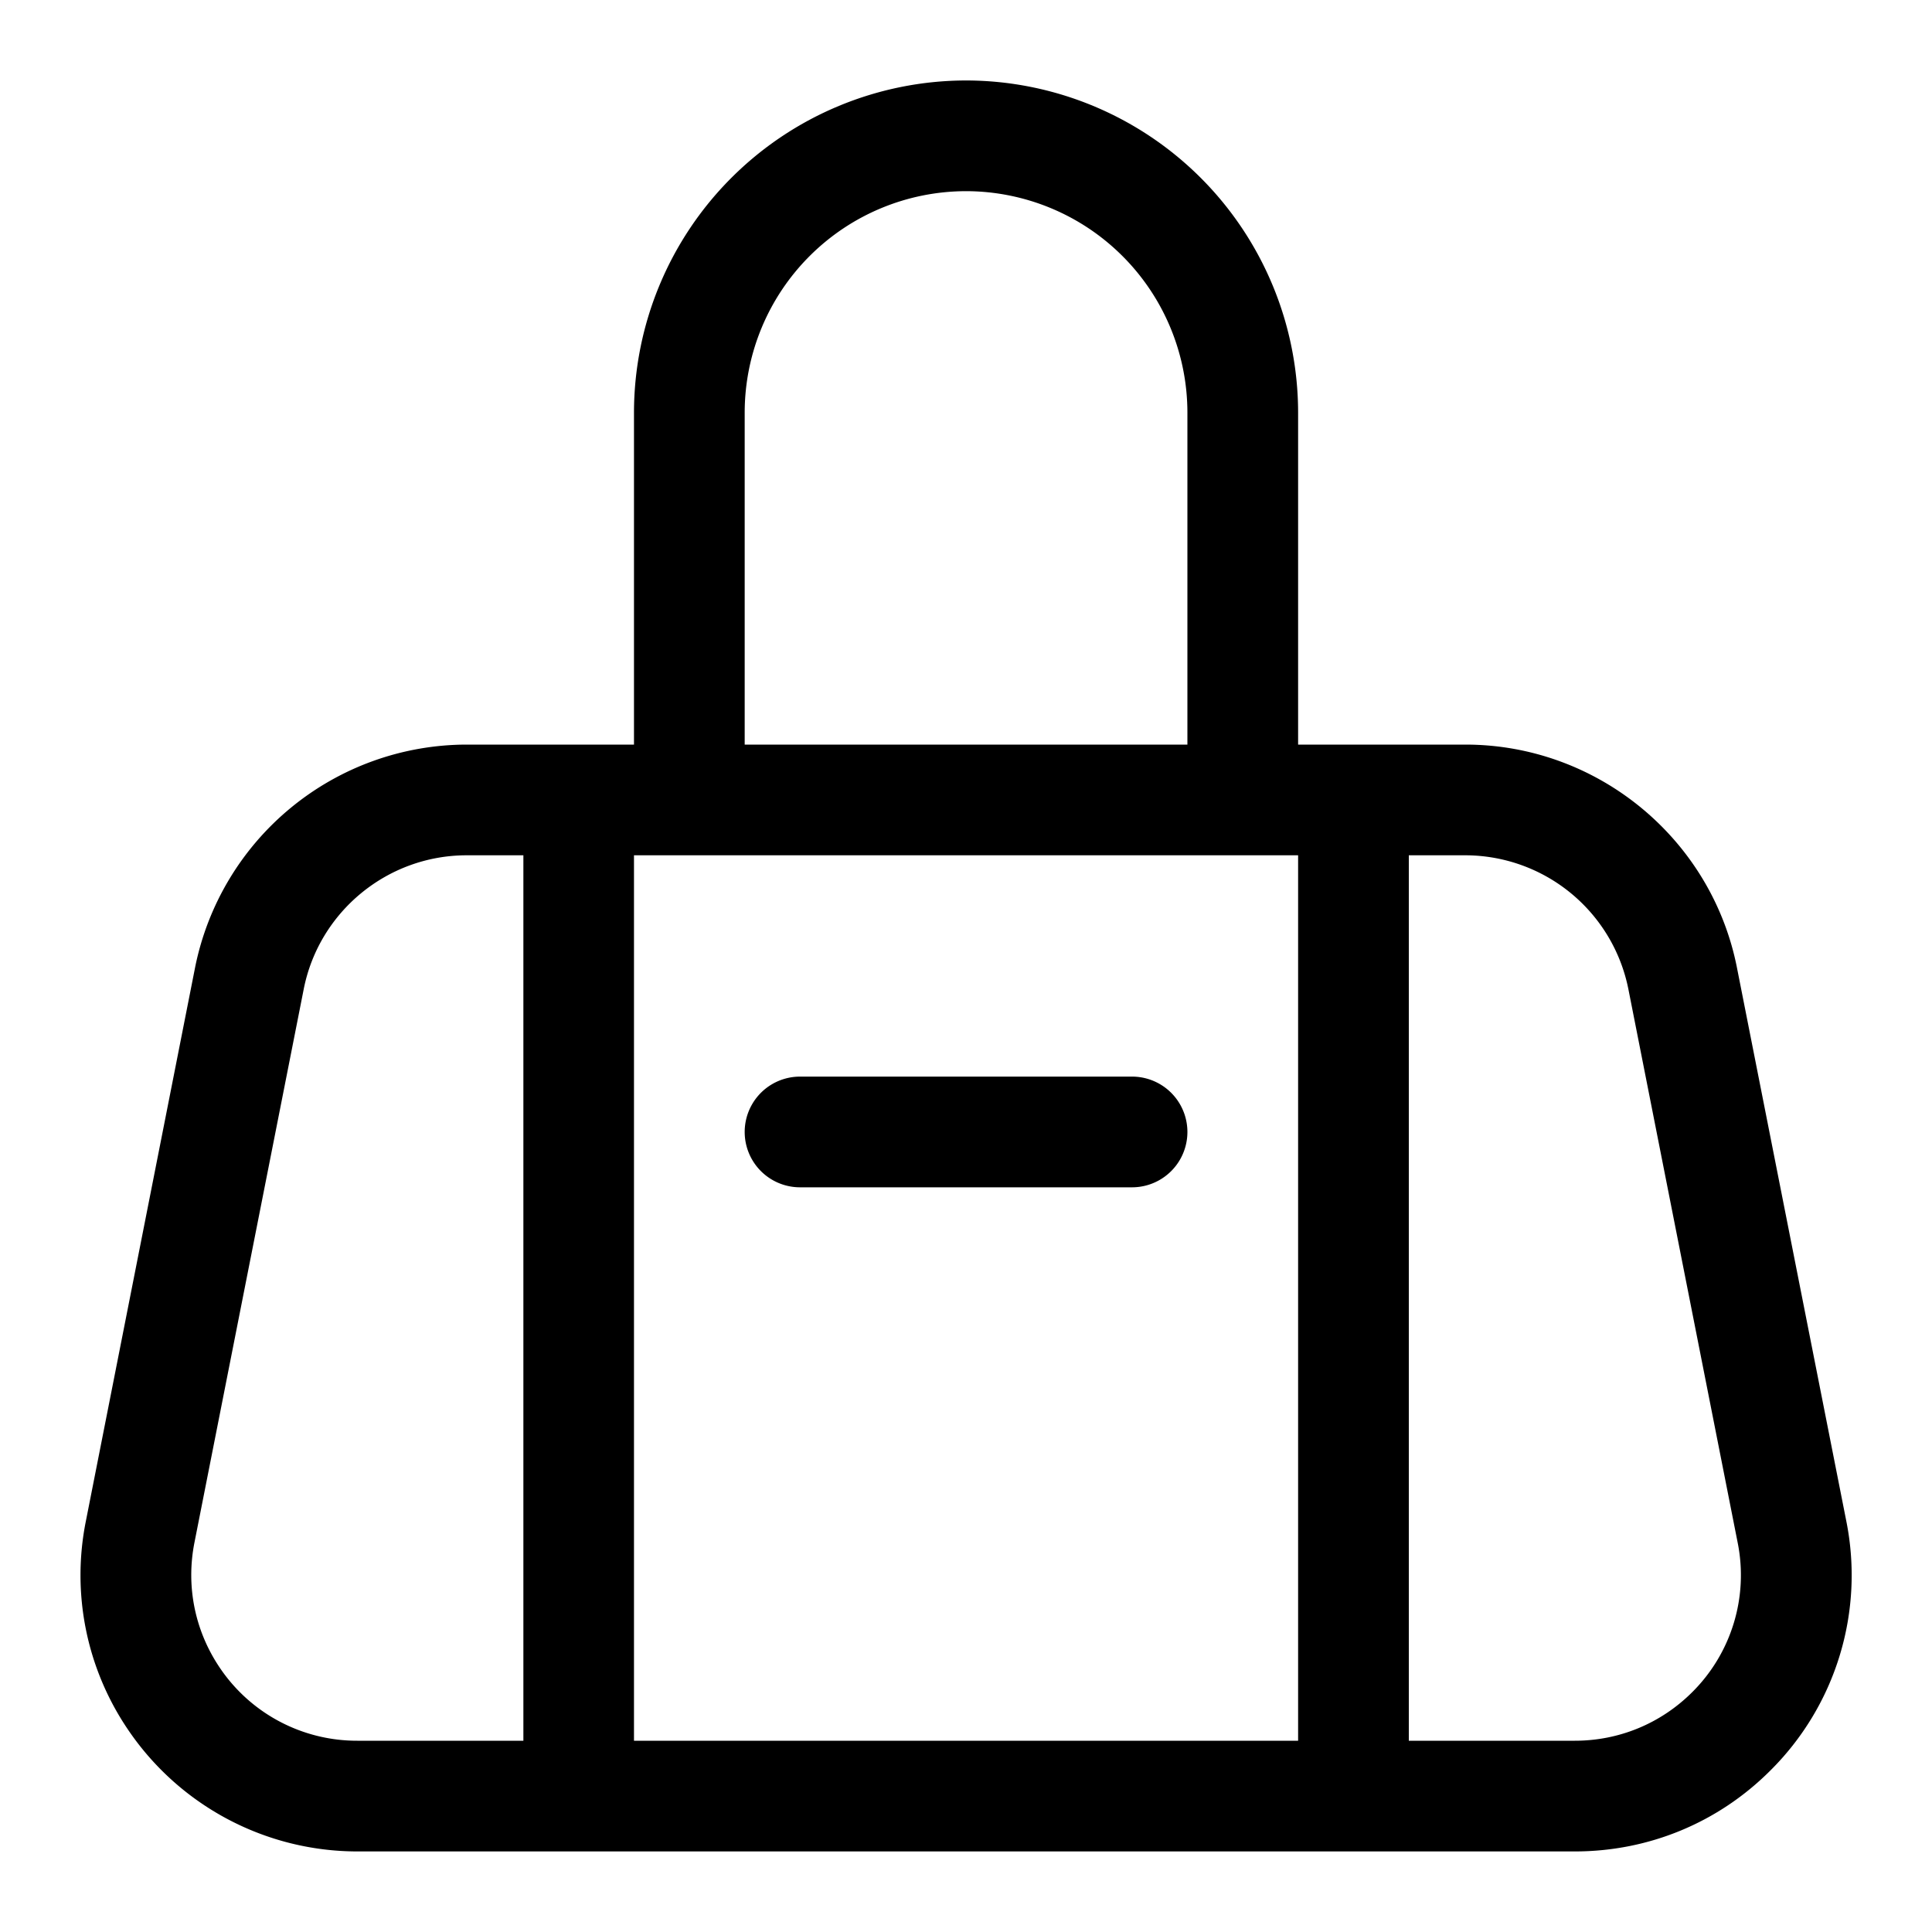
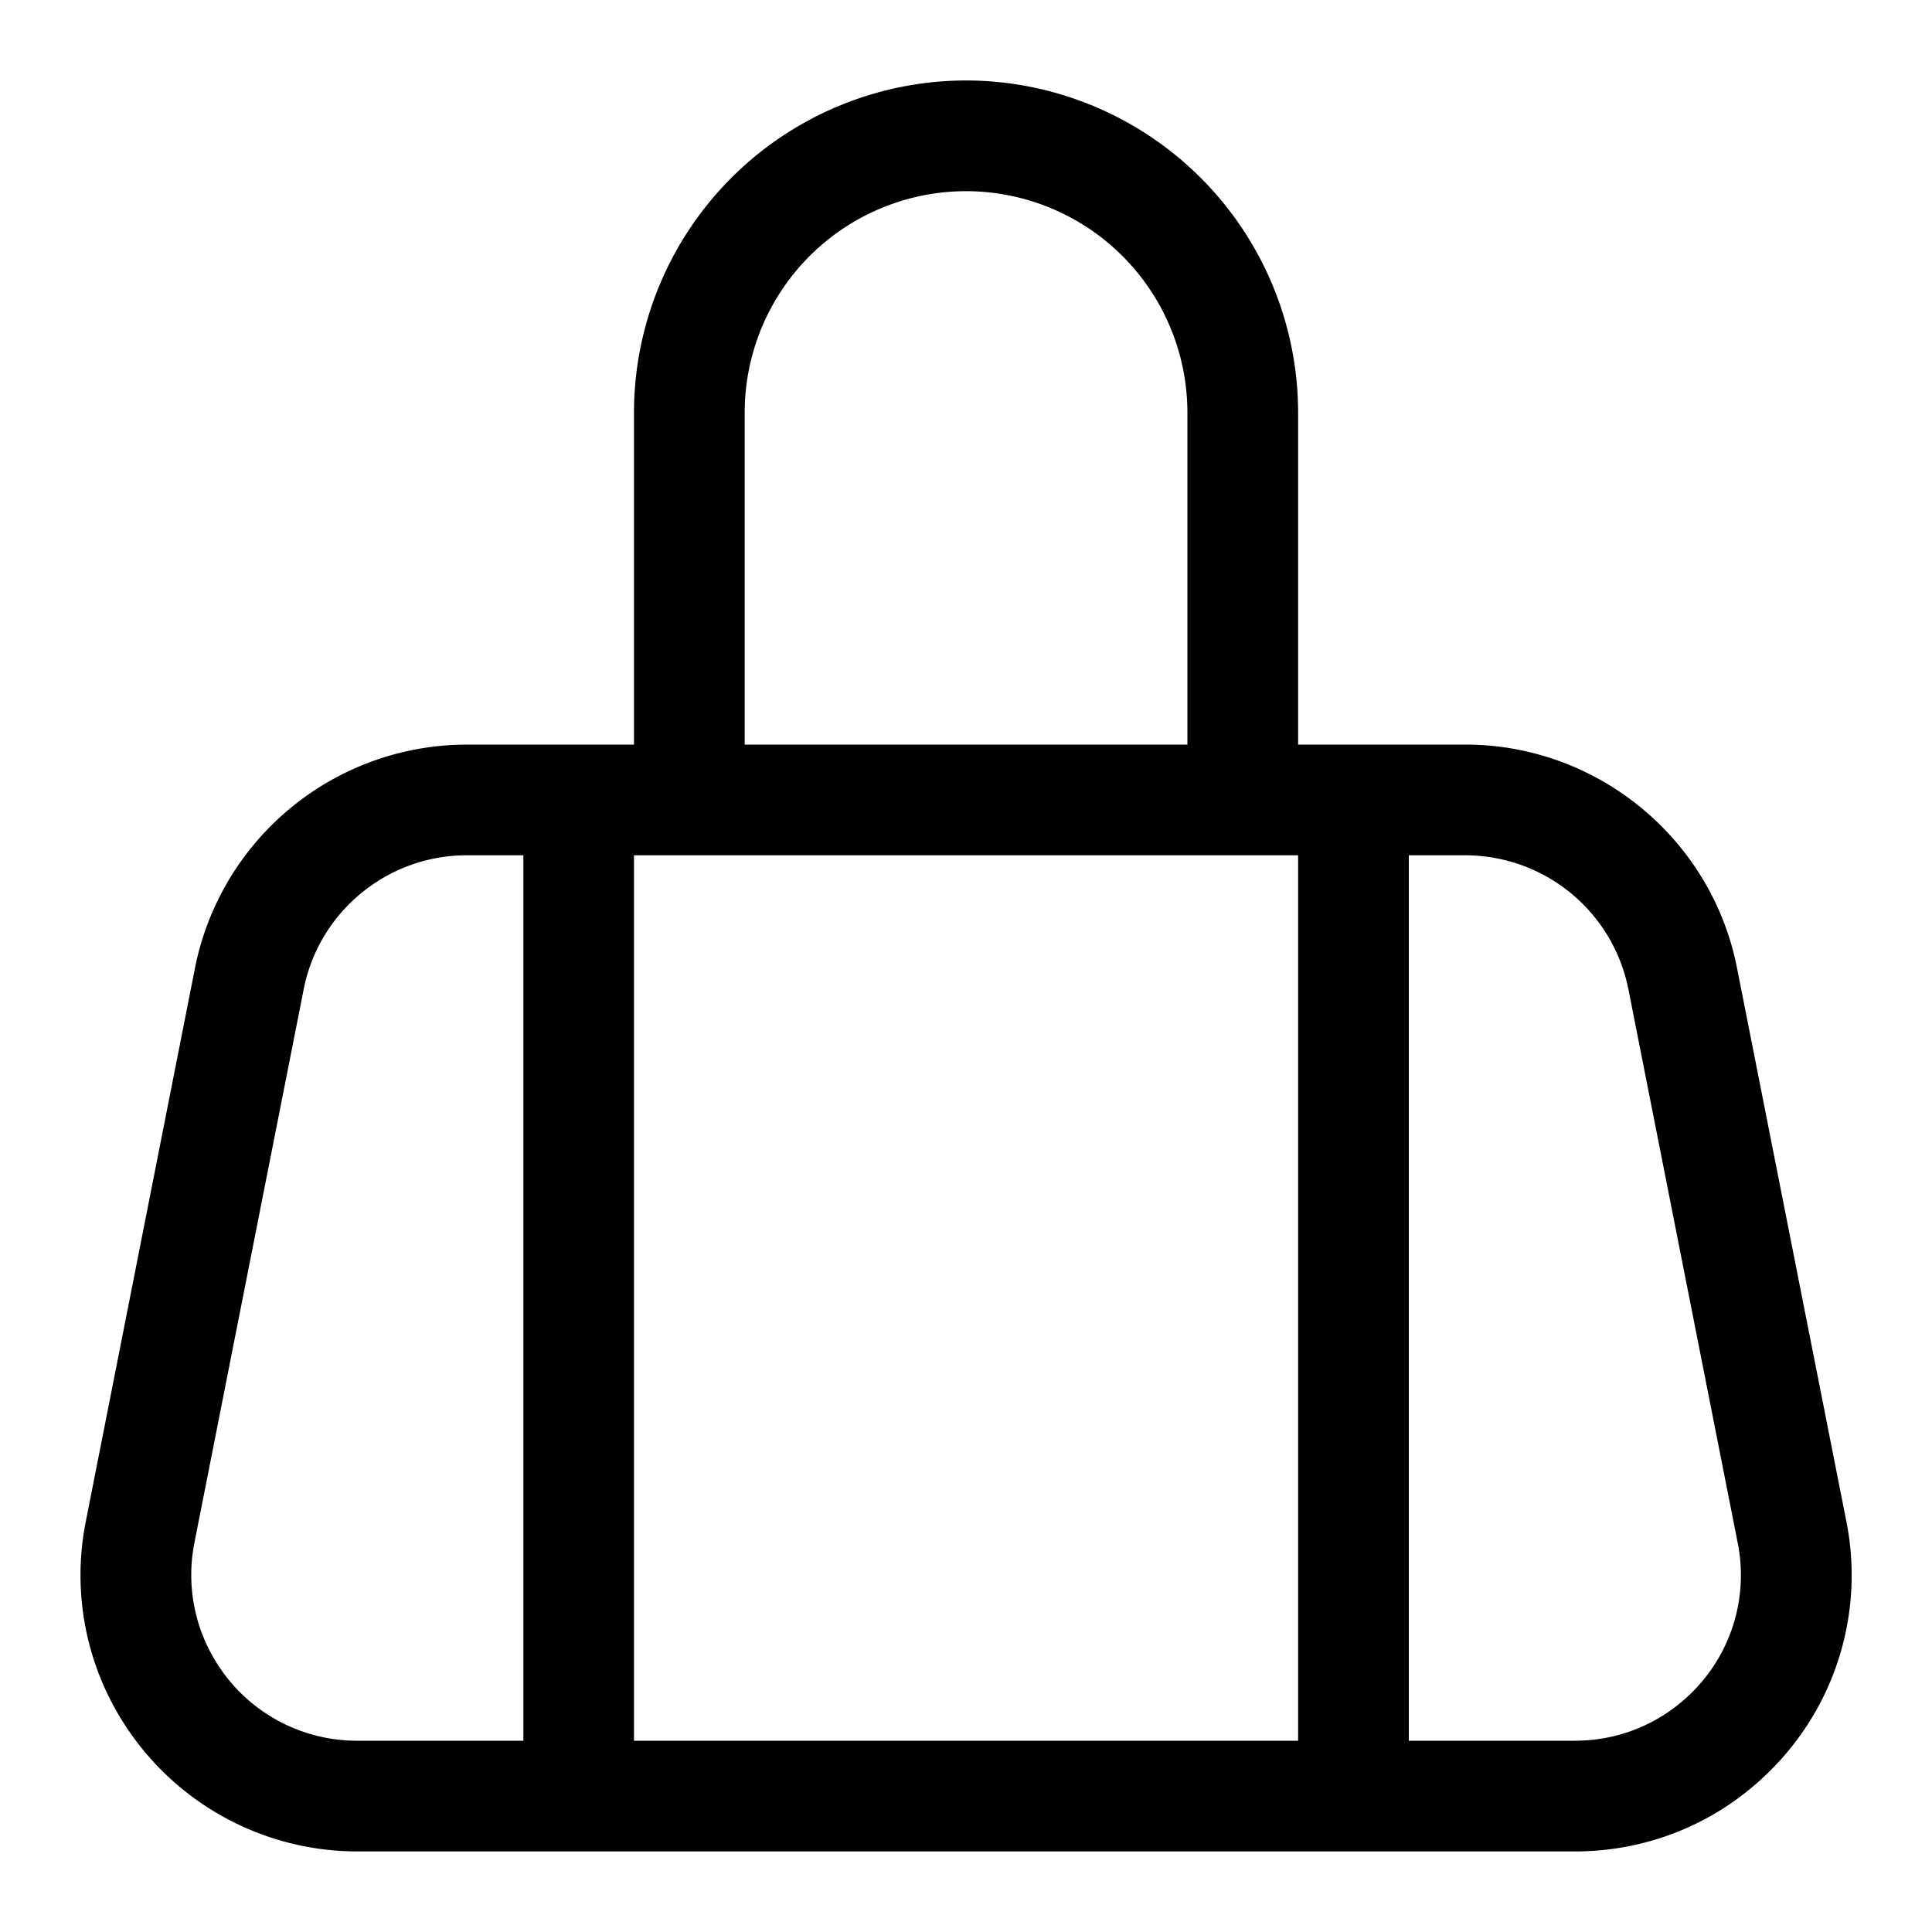
<svg xmlns="http://www.w3.org/2000/svg" width="20" height="20" fill="none">
  <path d="M3.699 19.166a2.868 2.868 0 0 1-2.38-1.27 2.845 2.845 0 0 1-.43-2.15l1.13-5.728a2.872 2.872 0 0 1 2.811-2.31h1.733V4.271A3.442 3.442 0 0 1 10.001.833a3.442 3.442 0 0 1 3.437 3.438v3.437h1.732c1.365 0 2.547.972 2.811 2.31l1.132 5.729a2.849 2.849 0 0 1-.785 2.58c-.54.541-1.26.839-2.026.839H3.7Zm12.603-1.146c.46 0 .891-.179 1.216-.503a1.708 1.708 0 0 0 .47-1.549l-1.131-5.728a1.723 1.723 0 0 0-1.686-1.386h-.587v9.166h1.718Zm-2.864 0V8.854H6.563v9.166h6.875ZM4.83 8.854c-.819 0-1.528.583-1.686 1.386l-1.131 5.728c-.089.45.003.909.258 1.29a1.712 1.712 0 0 0 1.428.762h1.719V8.854H4.83Zm7.462-1.146V4.271a2.294 2.294 0 0 0-2.291-2.292 2.294 2.294 0 0 0-2.292 2.292v3.437h4.583Z" fill="#000" />
-   <path d="M8.282 12.291a.573.573 0 0 1 0-1.146h3.437a.573.573 0 0 1 0 1.146H8.282Z" fill="#000" />
</svg>